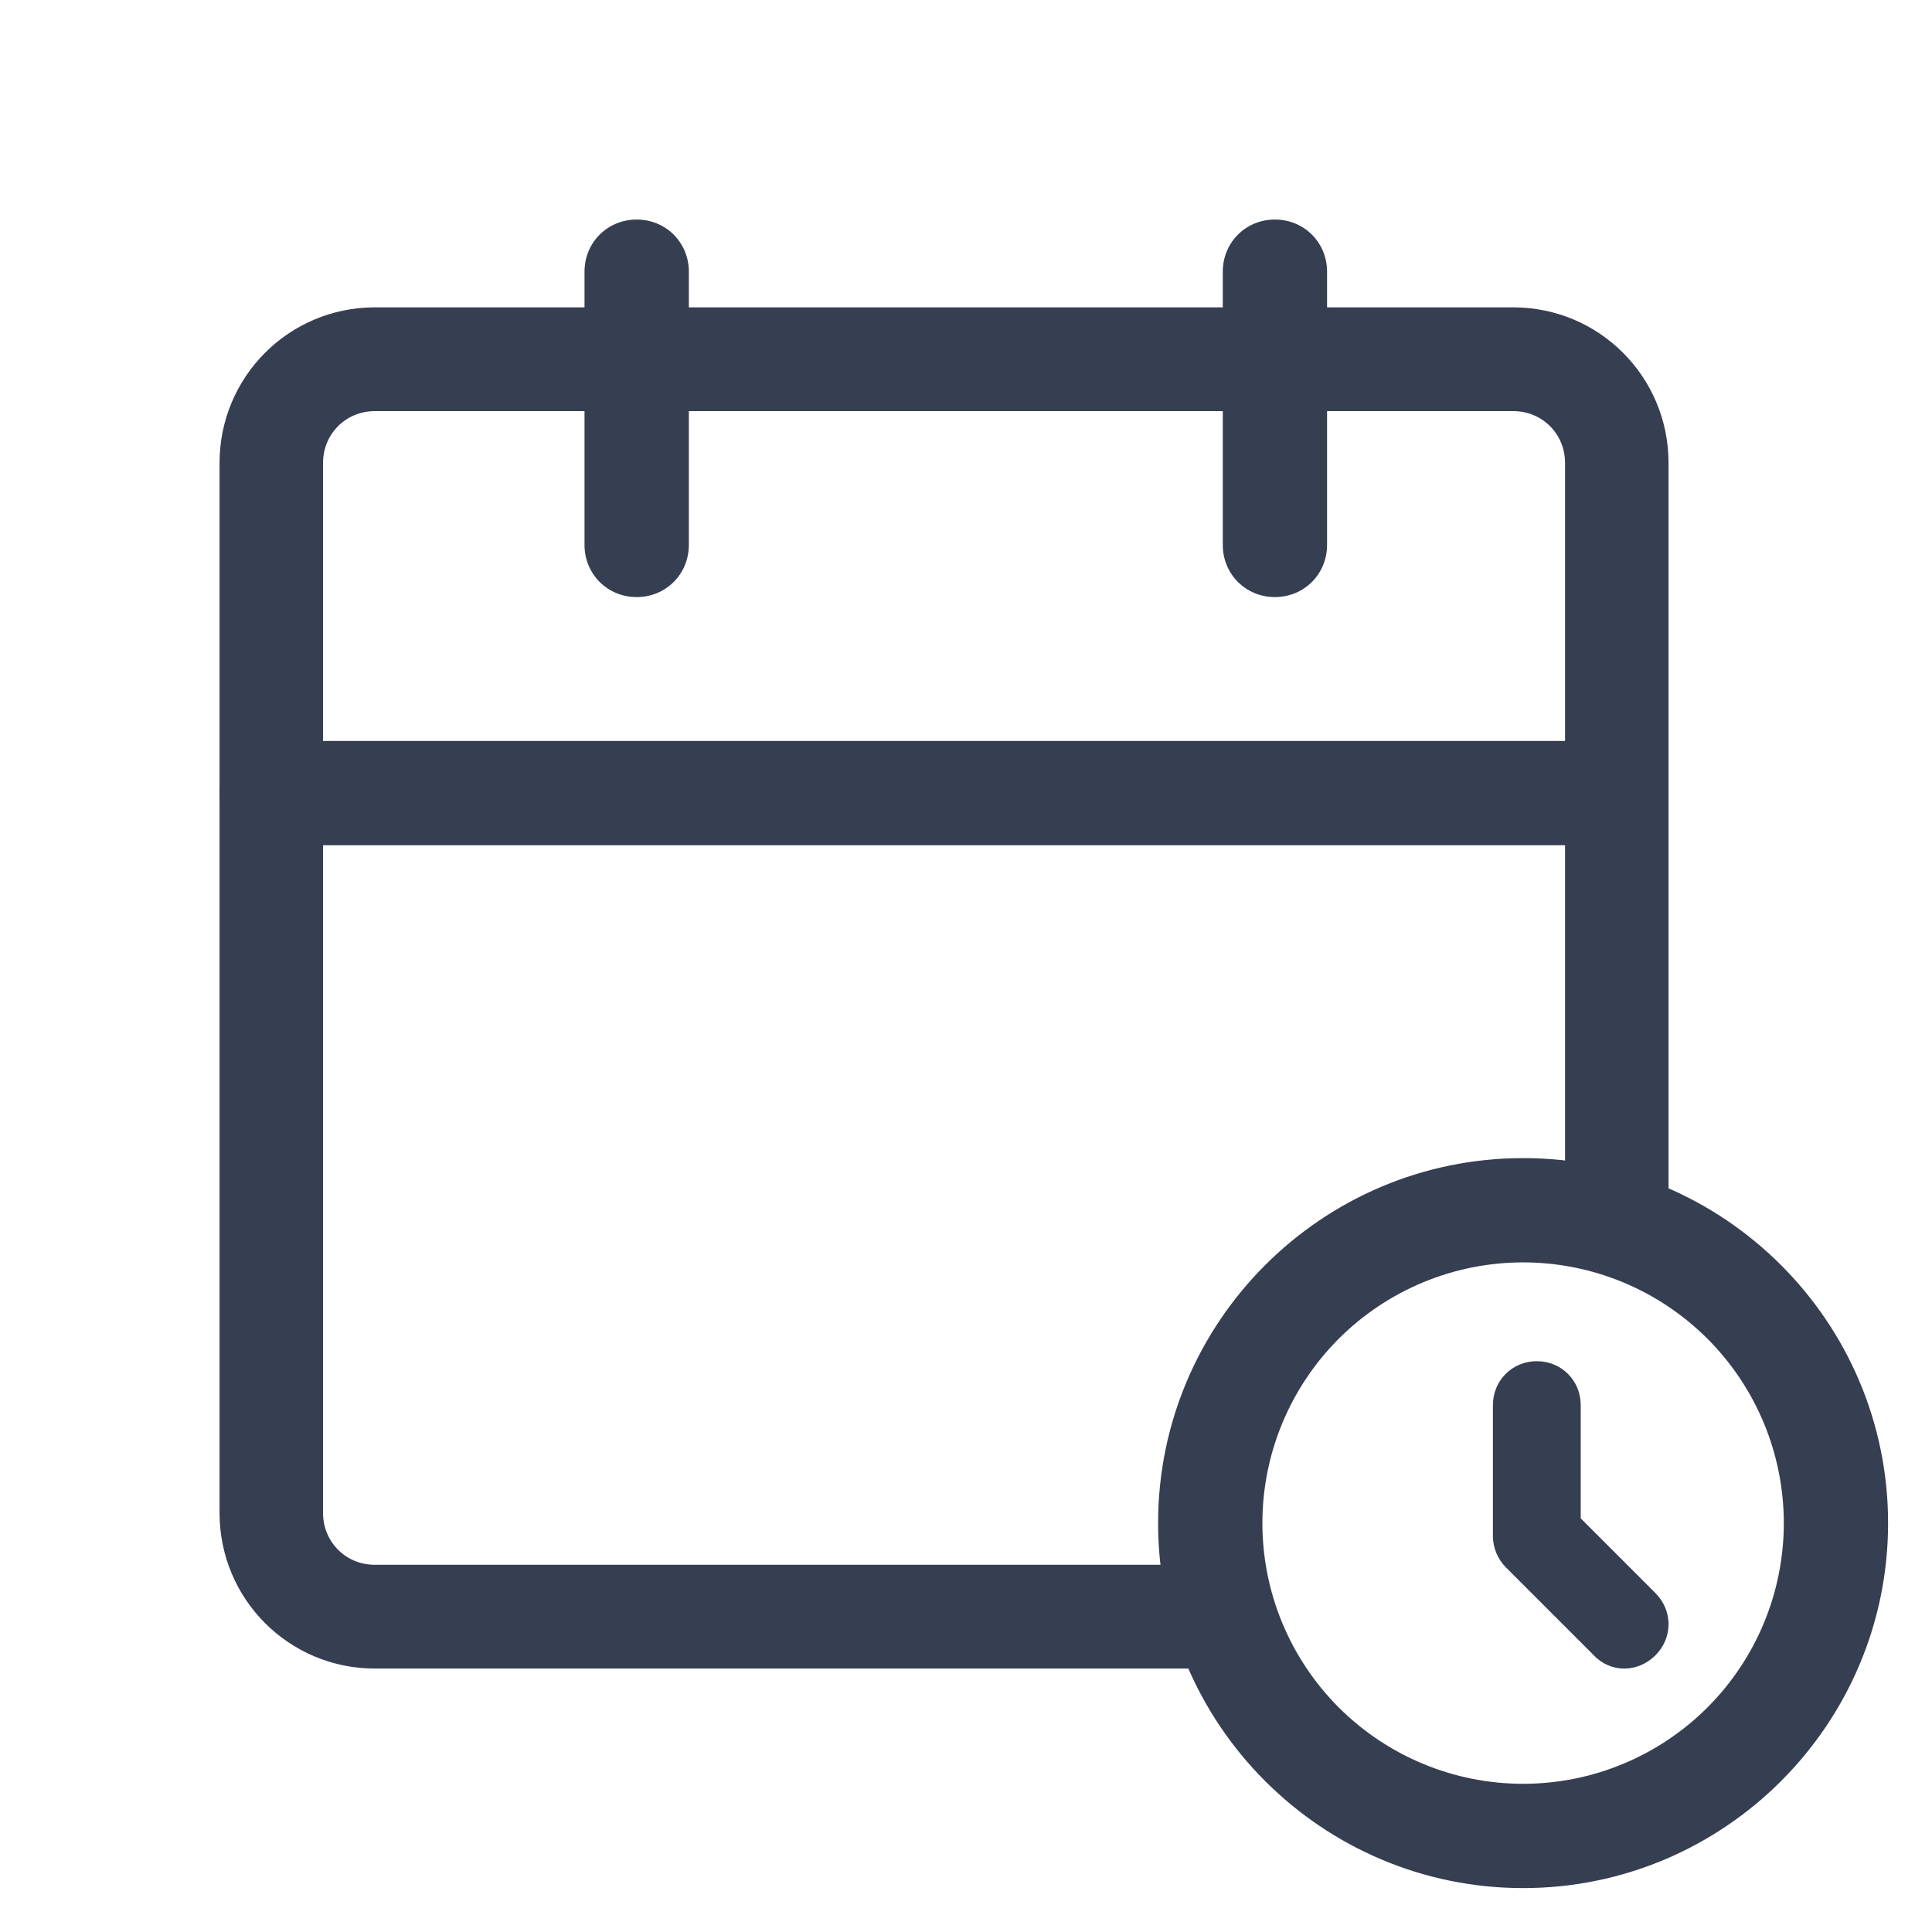
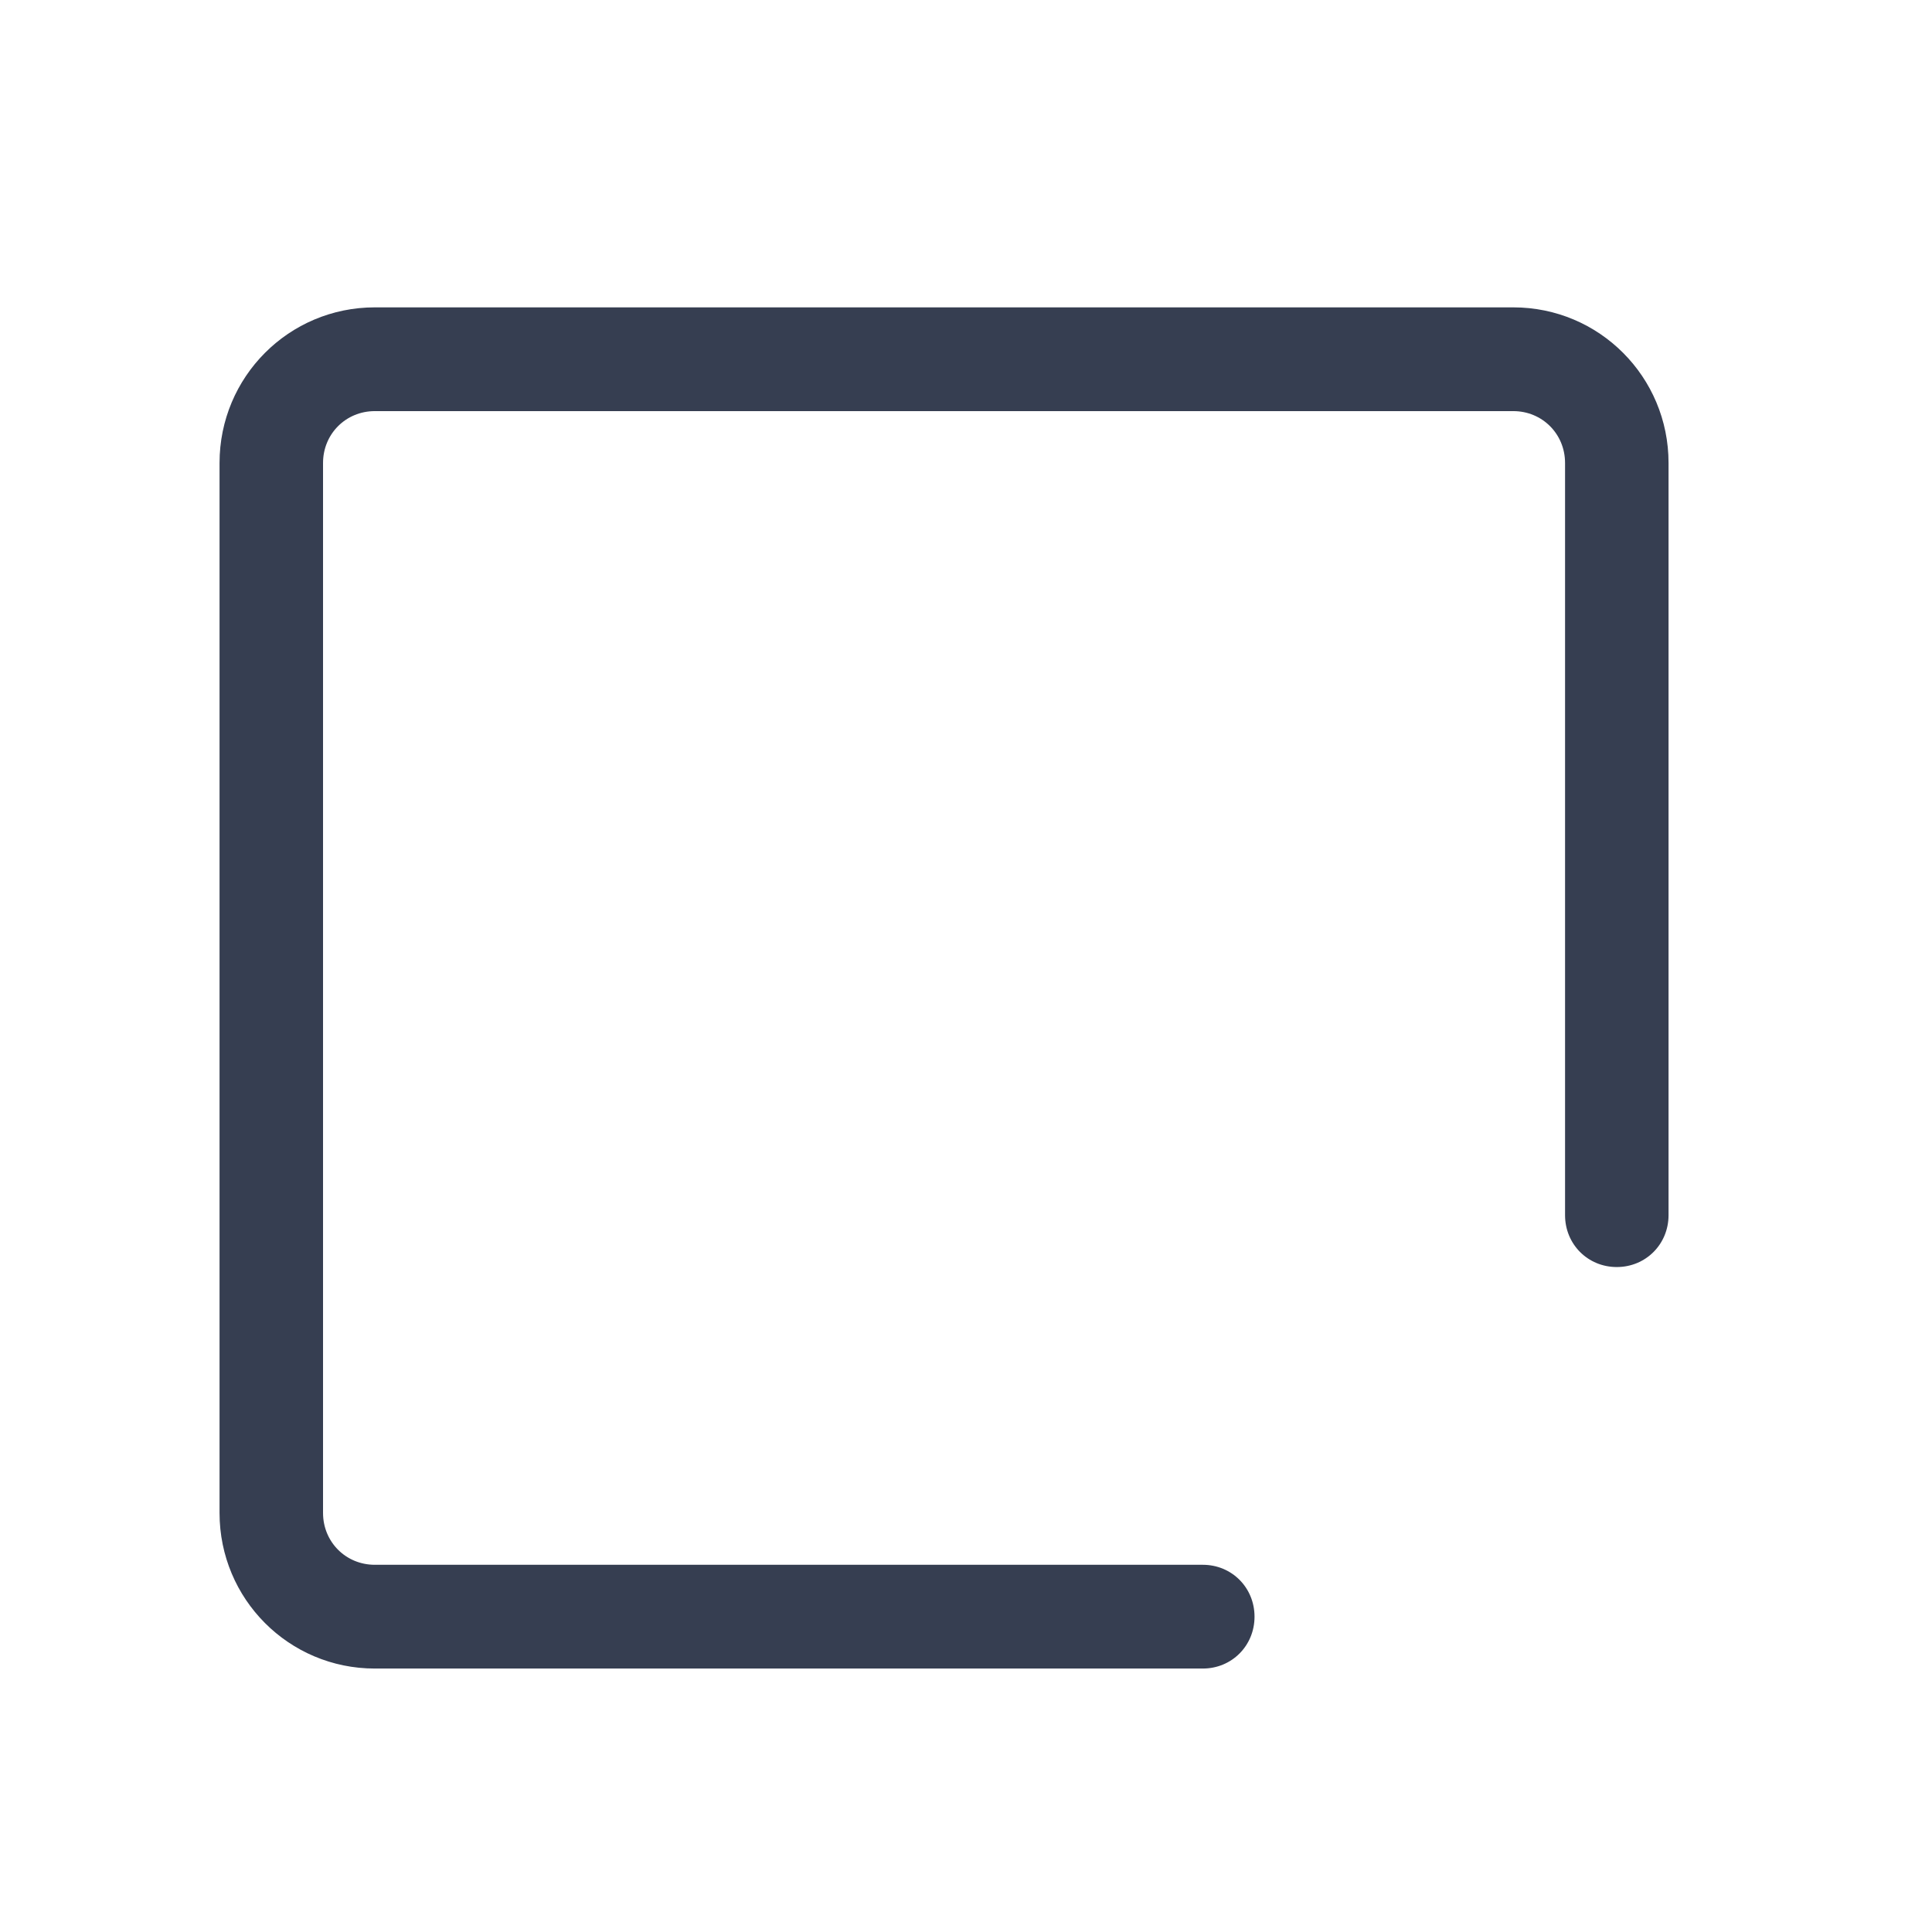
<svg xmlns="http://www.w3.org/2000/svg" width="44" height="44" viewBox="0 0 44 44" fill="none">
  <path d="M27.393 38H8.536C6.579 38 5 36.417 5 34.456V10.544C5 8.583 6.579 7 8.536 7H34.464C36.421 7 38 8.583 38 10.544V27.674C38 28.336 37.481 28.856 36.821 28.856C36.161 28.856 35.643 28.336 35.643 27.674V10.544C35.643 9.883 35.124 9.363 34.464 9.363H8.536C7.876 9.363 7.357 9.883 7.357 10.544V34.456C7.357 35.117 7.876 35.637 8.536 35.637H27.393C28.053 35.637 28.571 36.157 28.571 36.819C28.571 37.48 28.053 38 27.393 38Z" fill="#363E51" />
-   <path d="M14.5 13.598C13.835 13.598 13.312 13.075 13.312 12.41V6.188C13.312 5.522 13.835 5 14.5 5C15.165 5 15.688 5.522 15.688 6.188V12.41C15.688 13.075 15.165 13.598 14.5 13.598ZM29.035 13.598C28.37 13.598 27.848 13.075 27.848 12.41V6.188C27.848 5.522 28.37 5 29.035 5C29.7 5 30.223 5.522 30.223 6.188V12.41C30.223 13.075 29.7 13.598 29.035 13.598ZM36 19.25H6.188C5.522 19.25 5 18.727 5 18.062C5 17.398 5.522 16.875 6.188 16.875H36C36.665 16.875 37.062 17.335 37.062 18C37.062 18.665 36.665 19.25 36 19.25ZM34.688 43C30.104 43 26.375 39.271 26.375 34.688C26.375 30.104 30.104 26.375 34.688 26.375C39.271 26.375 43 30.104 43 34.688C43 39.271 39.271 43 34.688 43ZM34.688 28.75C33.113 28.75 31.603 29.376 30.489 30.489C29.376 31.603 28.75 33.113 28.75 34.688C28.75 36.262 29.376 37.772 30.489 38.886C31.603 39.999 33.113 40.625 34.688 40.625C36.262 40.625 37.772 39.999 38.886 38.886C39.999 37.772 40.625 36.262 40.625 34.688C40.625 33.113 39.999 31.603 38.886 30.489C37.772 29.376 36.262 28.75 34.688 28.75Z" fill="#363E51" />
-   <path d="M37 38C36.869 38.002 36.739 37.976 36.618 37.924C36.498 37.872 36.389 37.796 36.3 37.7L34.3 35.7C34.113 35.514 34.006 35.263 34 35V32C34 31.44 34.44 31 35 31C35.56 31 36 31.44 36 32V34.58L37.7 36.28C38.1 36.68 38.1 37.3 37.7 37.7C37.5 37.9 37.24 38 37 38Z" fill="#363E51" />
</svg>